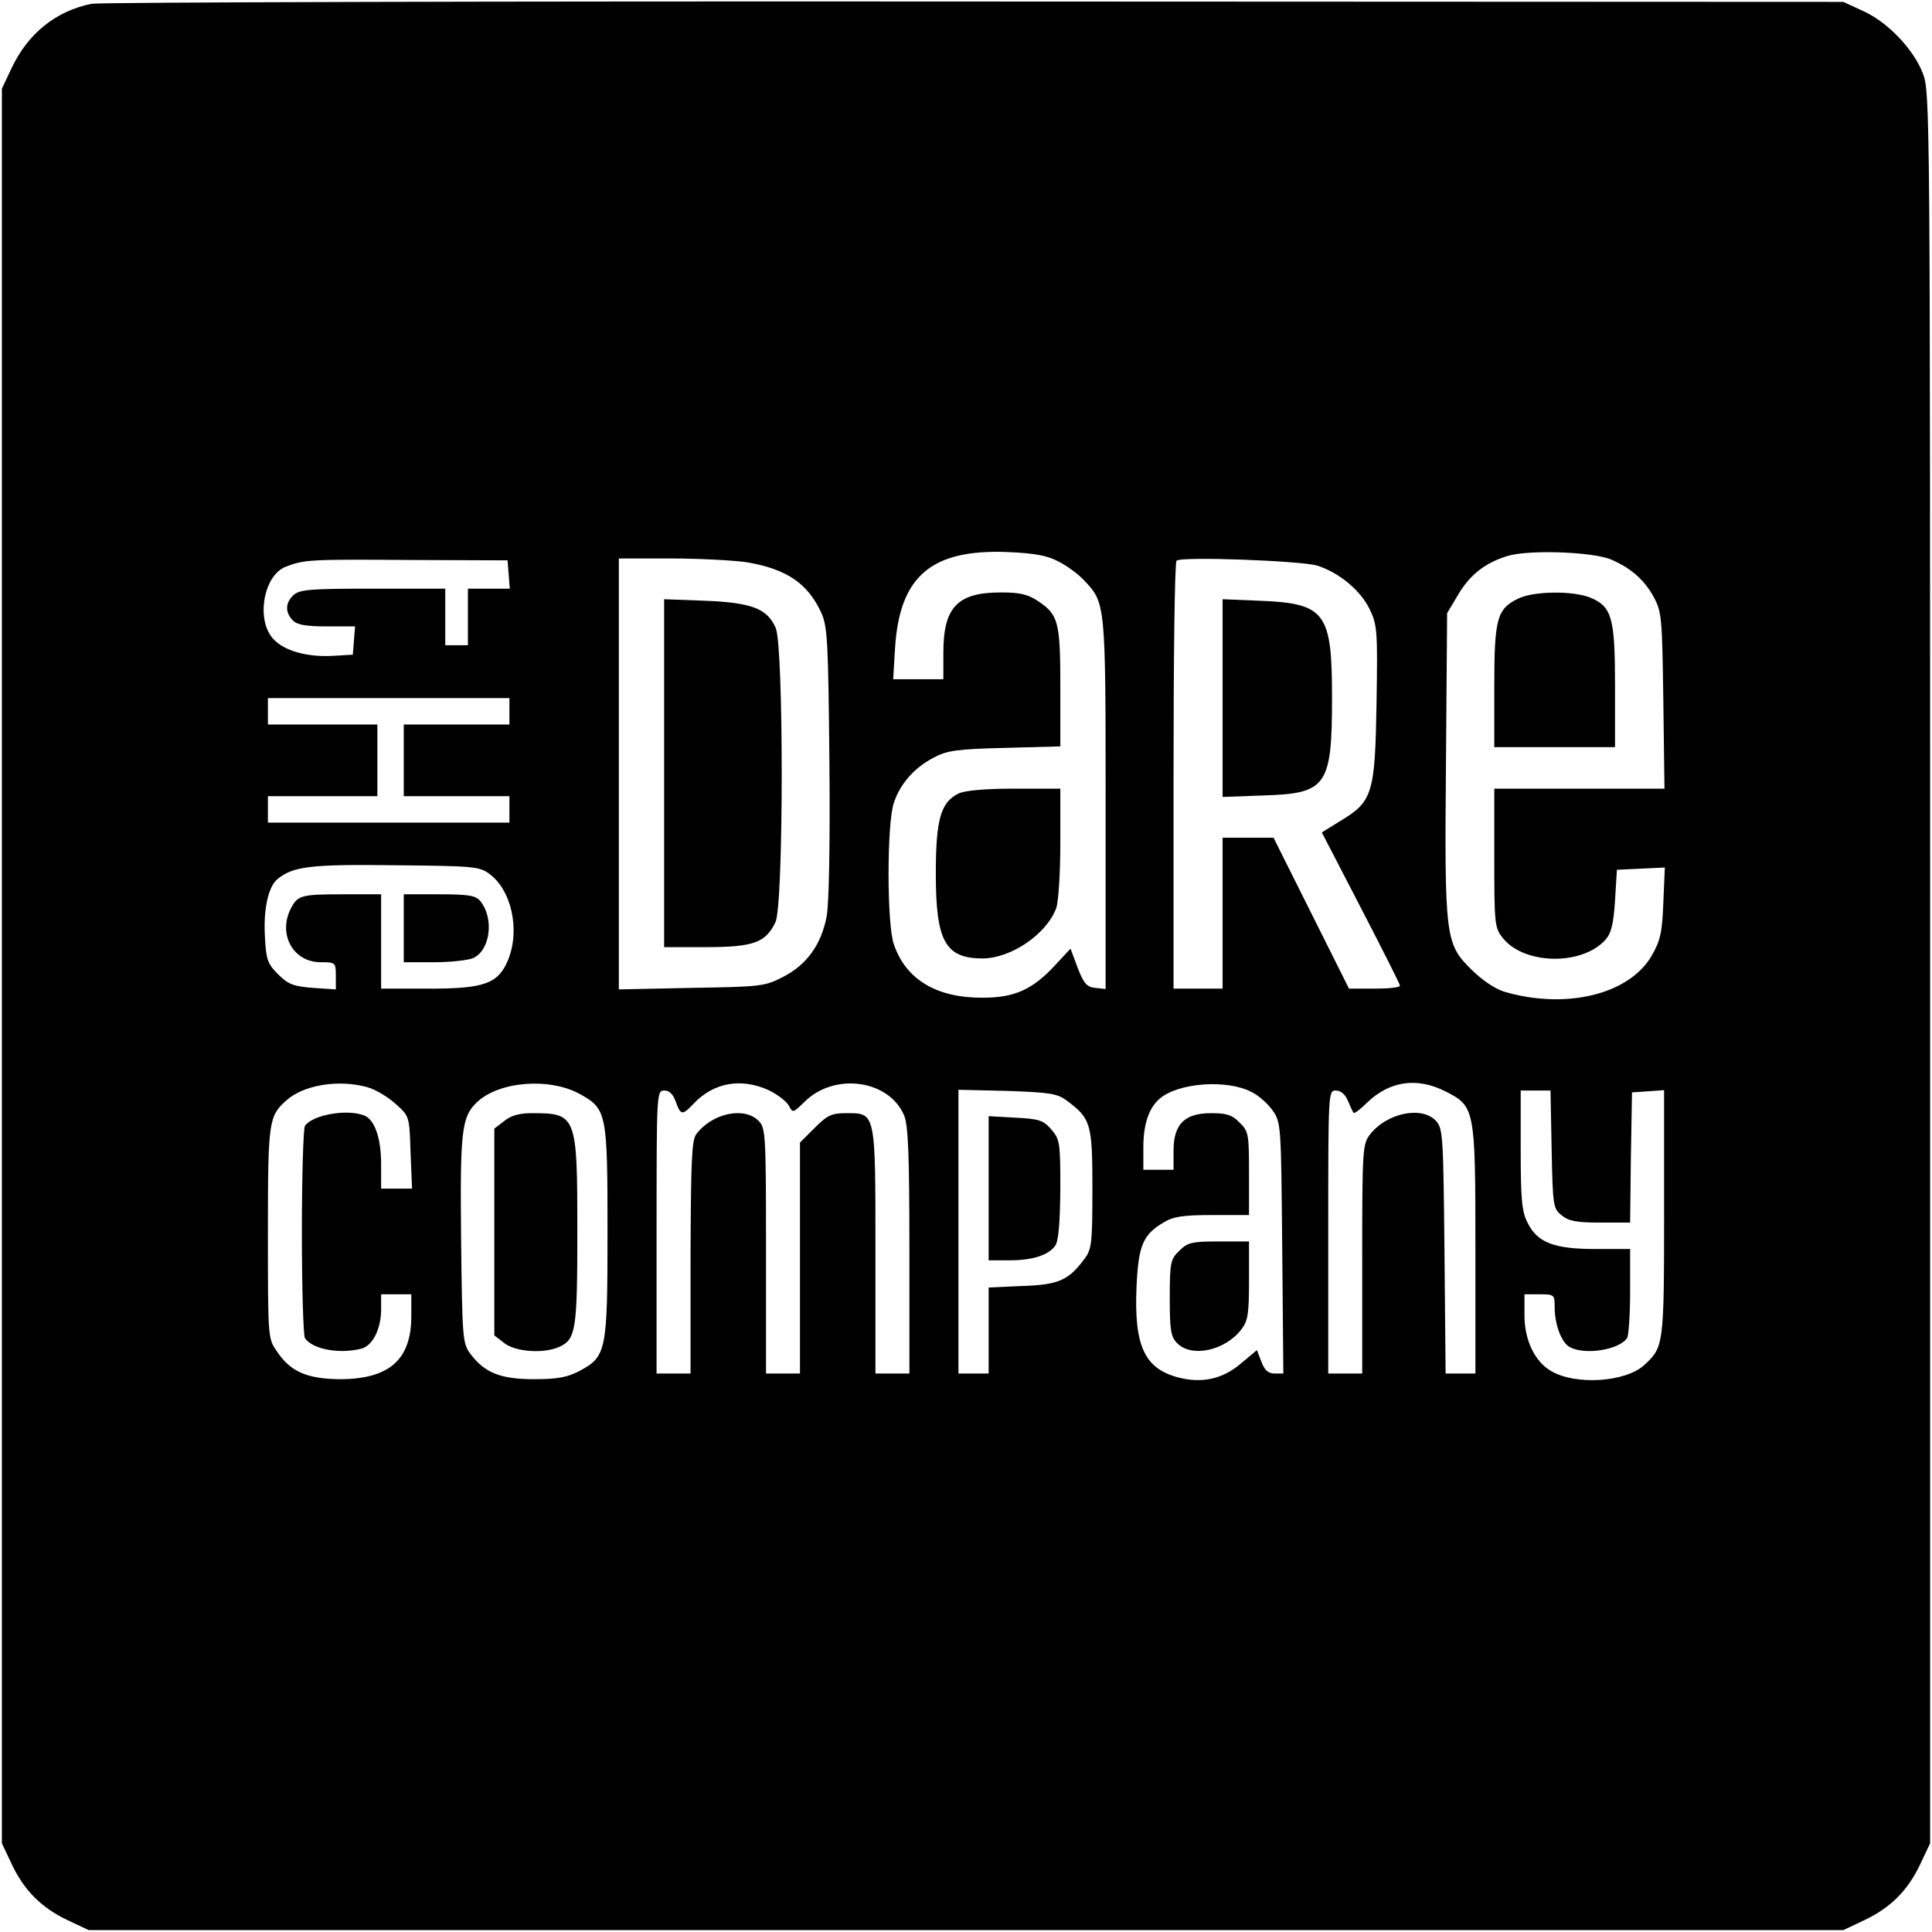
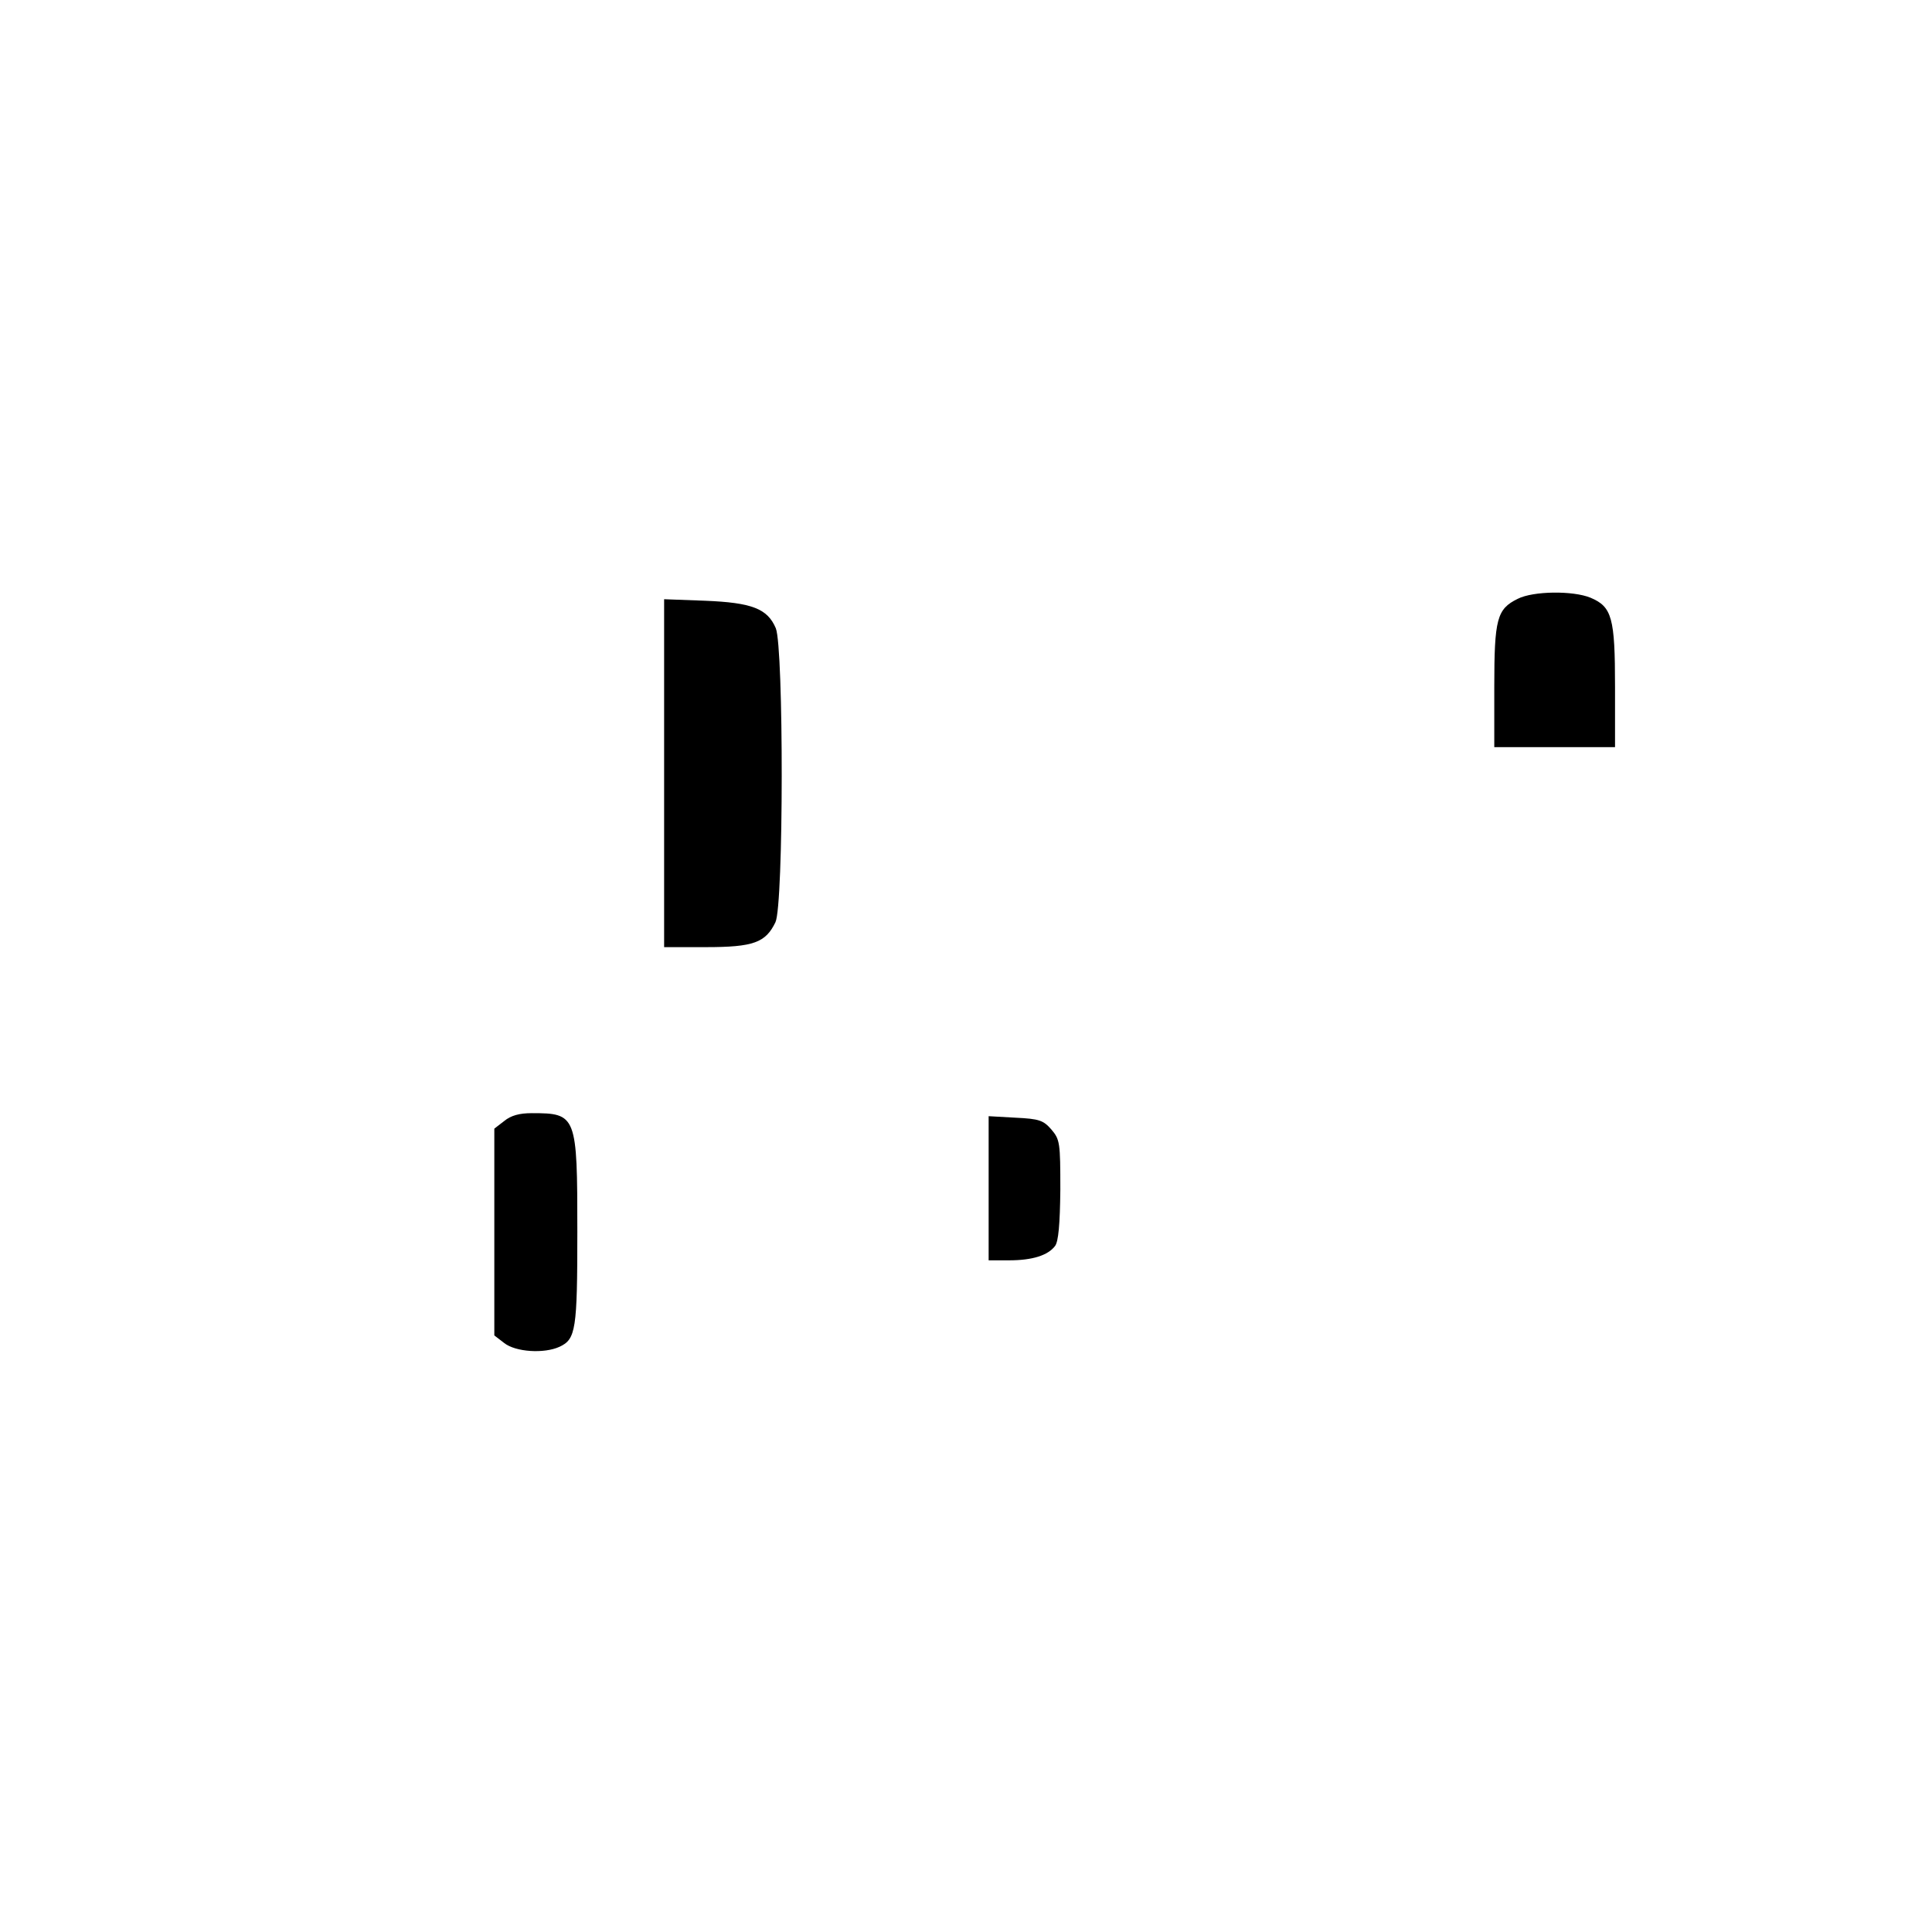
<svg xmlns="http://www.w3.org/2000/svg" version="1.0" width="512pt" height="512pt" viewBox="0 0 512 512" preserveAspectRatio="xMidYMid meet">
  <g transform="translate(0,512) scale(0.1,-0.1)" fill="#000000" stroke="none">
-     <path d="M243 5110 c-95 -19 -169 -79 -212 -170 l-26 -55 0 -2325 0 -2325 26 -55 c33 -70 79 -116 149 -149 l55 -26 2325 0 2325 0 55 26 c70 33 116 79 149 149 l26 55 0 2320 c0 2263 0 2321 -19 2370 -25 65 -94 137 -159 166 l-52 24 -2300 1 c-1265 1 -2319 -2 -2342 -6z m2562 -1478 c22 -11 52 -33 67 -49 58 -61 58 -58 58 -593 l0 -491 -27 3 c-23 2 -31 12 -47 53 l-19 51 -41 -44 c-59 -64 -107 -86 -191 -86 -121 -1 -204 47 -236 141 -19 51 -19 323 0 376 17 51 55 93 105 119 35 19 62 23 189 26 l147 4 0 157 c0 173 -5 192 -59 228 -27 18 -48 23 -98 23 -116 0 -153 -39 -153 -160 l0 -70 -66 0 -67 0 5 83 c12 190 96 262 298 254 71 -3 105 -9 135 -25z m1465 5 c53 -23 88 -54 113 -100 21 -39 22 -57 25 -274 l3 -233 -225 0 -226 0 0 -184 c0 -173 1 -185 22 -211 56 -72 211 -75 273 -5 15 17 21 41 25 104 l5 81 64 3 63 3 -4 -93 c-3 -80 -8 -101 -31 -141 -60 -103 -228 -143 -391 -95 -25 8 -59 31 -87 59 -69 68 -71 85 -67 551 l3 393 28 47 c31 53 70 85 130 104 55 18 228 12 277 -9z m-2922 -39 l3 -38 -55 0 -56 0 0 -75 0 -75 -30 0 -30 0 0 75 0 75 -192 0 c-164 0 -194 -2 -210 -17 -22 -20 -23 -46 -2 -67 11 -12 36 -16 90 -16 l75 0 -3 -37 -3 -38 -52 -3 c-69 -4 -130 13 -159 45 -46 50 -26 168 33 191 49 19 63 20 328 18 l260 -1 3 -37z m631 32 c106 -18 162 -56 198 -135 16 -36 18 -79 21 -392 2 -221 -1 -373 -7 -410 -14 -76 -53 -130 -116 -162 -48 -25 -59 -26 -242 -29 l-193 -4 0 571 0 571 138 0 c75 0 166 -5 201 -10z m1512 -9 c57 -18 114 -65 138 -114 21 -43 22 -57 19 -249 -4 -240 -10 -262 -95 -313 l-50 -31 103 -199 c57 -110 104 -203 104 -207 0 -5 -30 -8 -68 -8 l-67 0 -100 200 -100 200 -67 0 -68 0 0 -200 0 -200 -65 0 -65 0 0 563 c0 310 3 567 8 571 10 12 330 0 373 -13z m-2141 -386 l0 -35 -140 0 -140 0 0 -95 0 -95 140 0 140 0 0 -35 0 -35 -320 0 -320 0 0 35 0 35 145 0 145 0 0 95 0 95 -145 0 -145 0 0 35 0 35 320 0 320 0 0 -35z m-53 -431 c59 -43 82 -150 49 -229 -26 -62 -63 -75 -208 -75 l-128 0 0 125 0 125 -102 0 c-110 0 -119 -3 -137 -37 -35 -68 5 -143 79 -143 39 0 40 -1 40 -36 l0 -36 -60 4 c-52 4 -66 9 -93 36 -28 28 -32 39 -35 101 -4 72 9 131 33 151 41 34 88 40 312 37 206 -2 224 -3 250 -23z m-324 -565 c22 -6 55 -26 75 -44 37 -33 37 -33 40 -129 l4 -96 -41 0 -41 0 0 65 c0 69 -17 118 -45 129 -47 18 -138 1 -157 -28 -4 -6 -8 -132 -8 -281 0 -148 4 -275 8 -281 20 -30 92 -43 150 -28 30 8 52 53 52 104 l0 40 40 0 40 0 0 -58 c0 -116 -59 -167 -190 -167 -87 1 -131 20 -167 75 -23 32 -23 39 -23 312 0 295 2 310 48 351 46 42 139 57 215 36z m565 -19 c70 -39 72 -51 72 -365 0 -316 -3 -330 -74 -368 -32 -17 -58 -22 -121 -22 -89 0 -131 17 -169 68 -20 27 -21 42 -24 300 -3 290 1 327 42 366 59 56 194 66 274 21z m499 11 c23 -11 46 -29 53 -40 11 -21 11 -21 41 8 79 80 225 60 265 -35 11 -26 14 -105 14 -359 l0 -325 -45 0 -45 0 0 323 c0 372 1 367 -77 367 -39 0 -50 -5 -84 -39 l-39 -39 0 -306 0 -306 -45 0 -45 0 0 325 c0 312 -1 326 -20 345 -38 38 -123 20 -165 -36 -12 -16 -14 -73 -15 -326 l0 -308 -45 0 -45 0 0 375 c0 372 0 375 21 375 13 0 23 -10 30 -30 13 -36 17 -37 49 -3 52 54 124 67 197 34z m1280 -5 c17 -8 42 -30 55 -48 23 -33 23 -36 26 -365 l3 -333 -23 0 c-17 0 -27 9 -35 31 l-12 31 -42 -35 c-49 -42 -104 -54 -168 -37 -89 24 -116 85 -109 242 5 107 17 136 71 168 26 16 51 20 130 20 l97 0 0 110 c0 104 -1 112 -25 135 -19 20 -34 25 -75 25 -71 0 -100 -29 -100 -100 l0 -50 -40 0 -40 0 0 60 c0 61 15 105 44 129 50 42 178 51 243 17z m513 2 c79 -40 80 -44 80 -420 l0 -328 -39 0 -40 0 -3 324 c-3 302 -4 325 -22 345 -37 41 -130 22 -175 -35 -20 -26 -21 -38 -21 -330 l0 -304 -45 0 -45 0 0 375 c0 370 0 375 20 375 13 0 25 -10 32 -27 7 -16 13 -30 15 -32 2 -3 18 9 36 27 59 57 132 68 207 30z m-1004 -24 c65 -48 69 -61 69 -234 0 -145 -2 -161 -21 -186 -42 -57 -69 -69 -165 -72 l-89 -4 0 -114 0 -114 -40 0 -40 0 0 376 0 376 129 -3 c112 -4 133 -7 157 -25z m1286 -130 c3 -150 4 -157 27 -175 18 -15 39 -19 102 -19 l79 0 2 173 3 172 43 3 42 3 0 -326 c0 -349 -1 -355 -52 -402 -49 -46 -183 -55 -248 -16 -43 25 -70 82 -70 147 l0 56 40 0 c39 0 40 -1 40 -34 0 -46 18 -94 40 -106 41 -22 131 -7 152 24 4 6 8 62 8 124 l0 112 -92 0 c-110 0 -154 17 -180 70 -15 29 -18 63 -18 193 l0 157 39 0 40 0 3 -156z" />
-     <path d="M2540 3017 c-47 -23 -60 -69 -60 -212 0 -180 25 -225 125 -225 75 1 168 64 194 133 6 16 11 93 11 173 l0 144 -122 0 c-78 0 -132 -5 -148 -13z" />
    <path d="M4022 3533 c-55 -27 -62 -53 -62 -233 l0 -160 160 0 160 0 0 160 c0 183 -8 212 -65 236 -46 19 -152 18 -193 -3z" />
    <path d="M1760 3071 l0 -461 111 0 c126 0 158 12 184 66 22 46 22 727 1 779 -22 52 -63 68 -188 73 l-108 4 0 -461z" />
-     <path d="M3240 3270 l0 -262 109 4 c167 5 181 25 181 259 0 226 -17 250 -192 257 l-98 4 0 -262z" />
-     <path d="M1070 2660 l0 -90 80 0 c43 0 90 5 104 11 46 21 56 107 18 152 -12 14 -32 17 -109 17 l-93 0 0 -90z" />
    <path d="M1336 2149 l-26 -20 0 -274 0 -274 26 -20 c30 -24 106 -29 147 -10 43 20 47 45 47 305 0 309 -2 314 -121 314 -32 0 -55 -6 -73 -21z" />
-     <path d="M3125 1805 c-23 -22 -25 -31 -25 -125 0 -87 3 -103 20 -120 38 -38 125 -20 169 36 18 23 21 40 21 130 l0 104 -80 0 c-73 0 -83 -3 -105 -25z" />
    <path d="M2620 1971 l0 -191 54 0 c62 0 103 13 122 38 9 12 13 57 14 149 0 125 -1 133 -24 160 -21 24 -32 28 -95 31 l-71 4 0 -191z" />
  </g>
</svg>